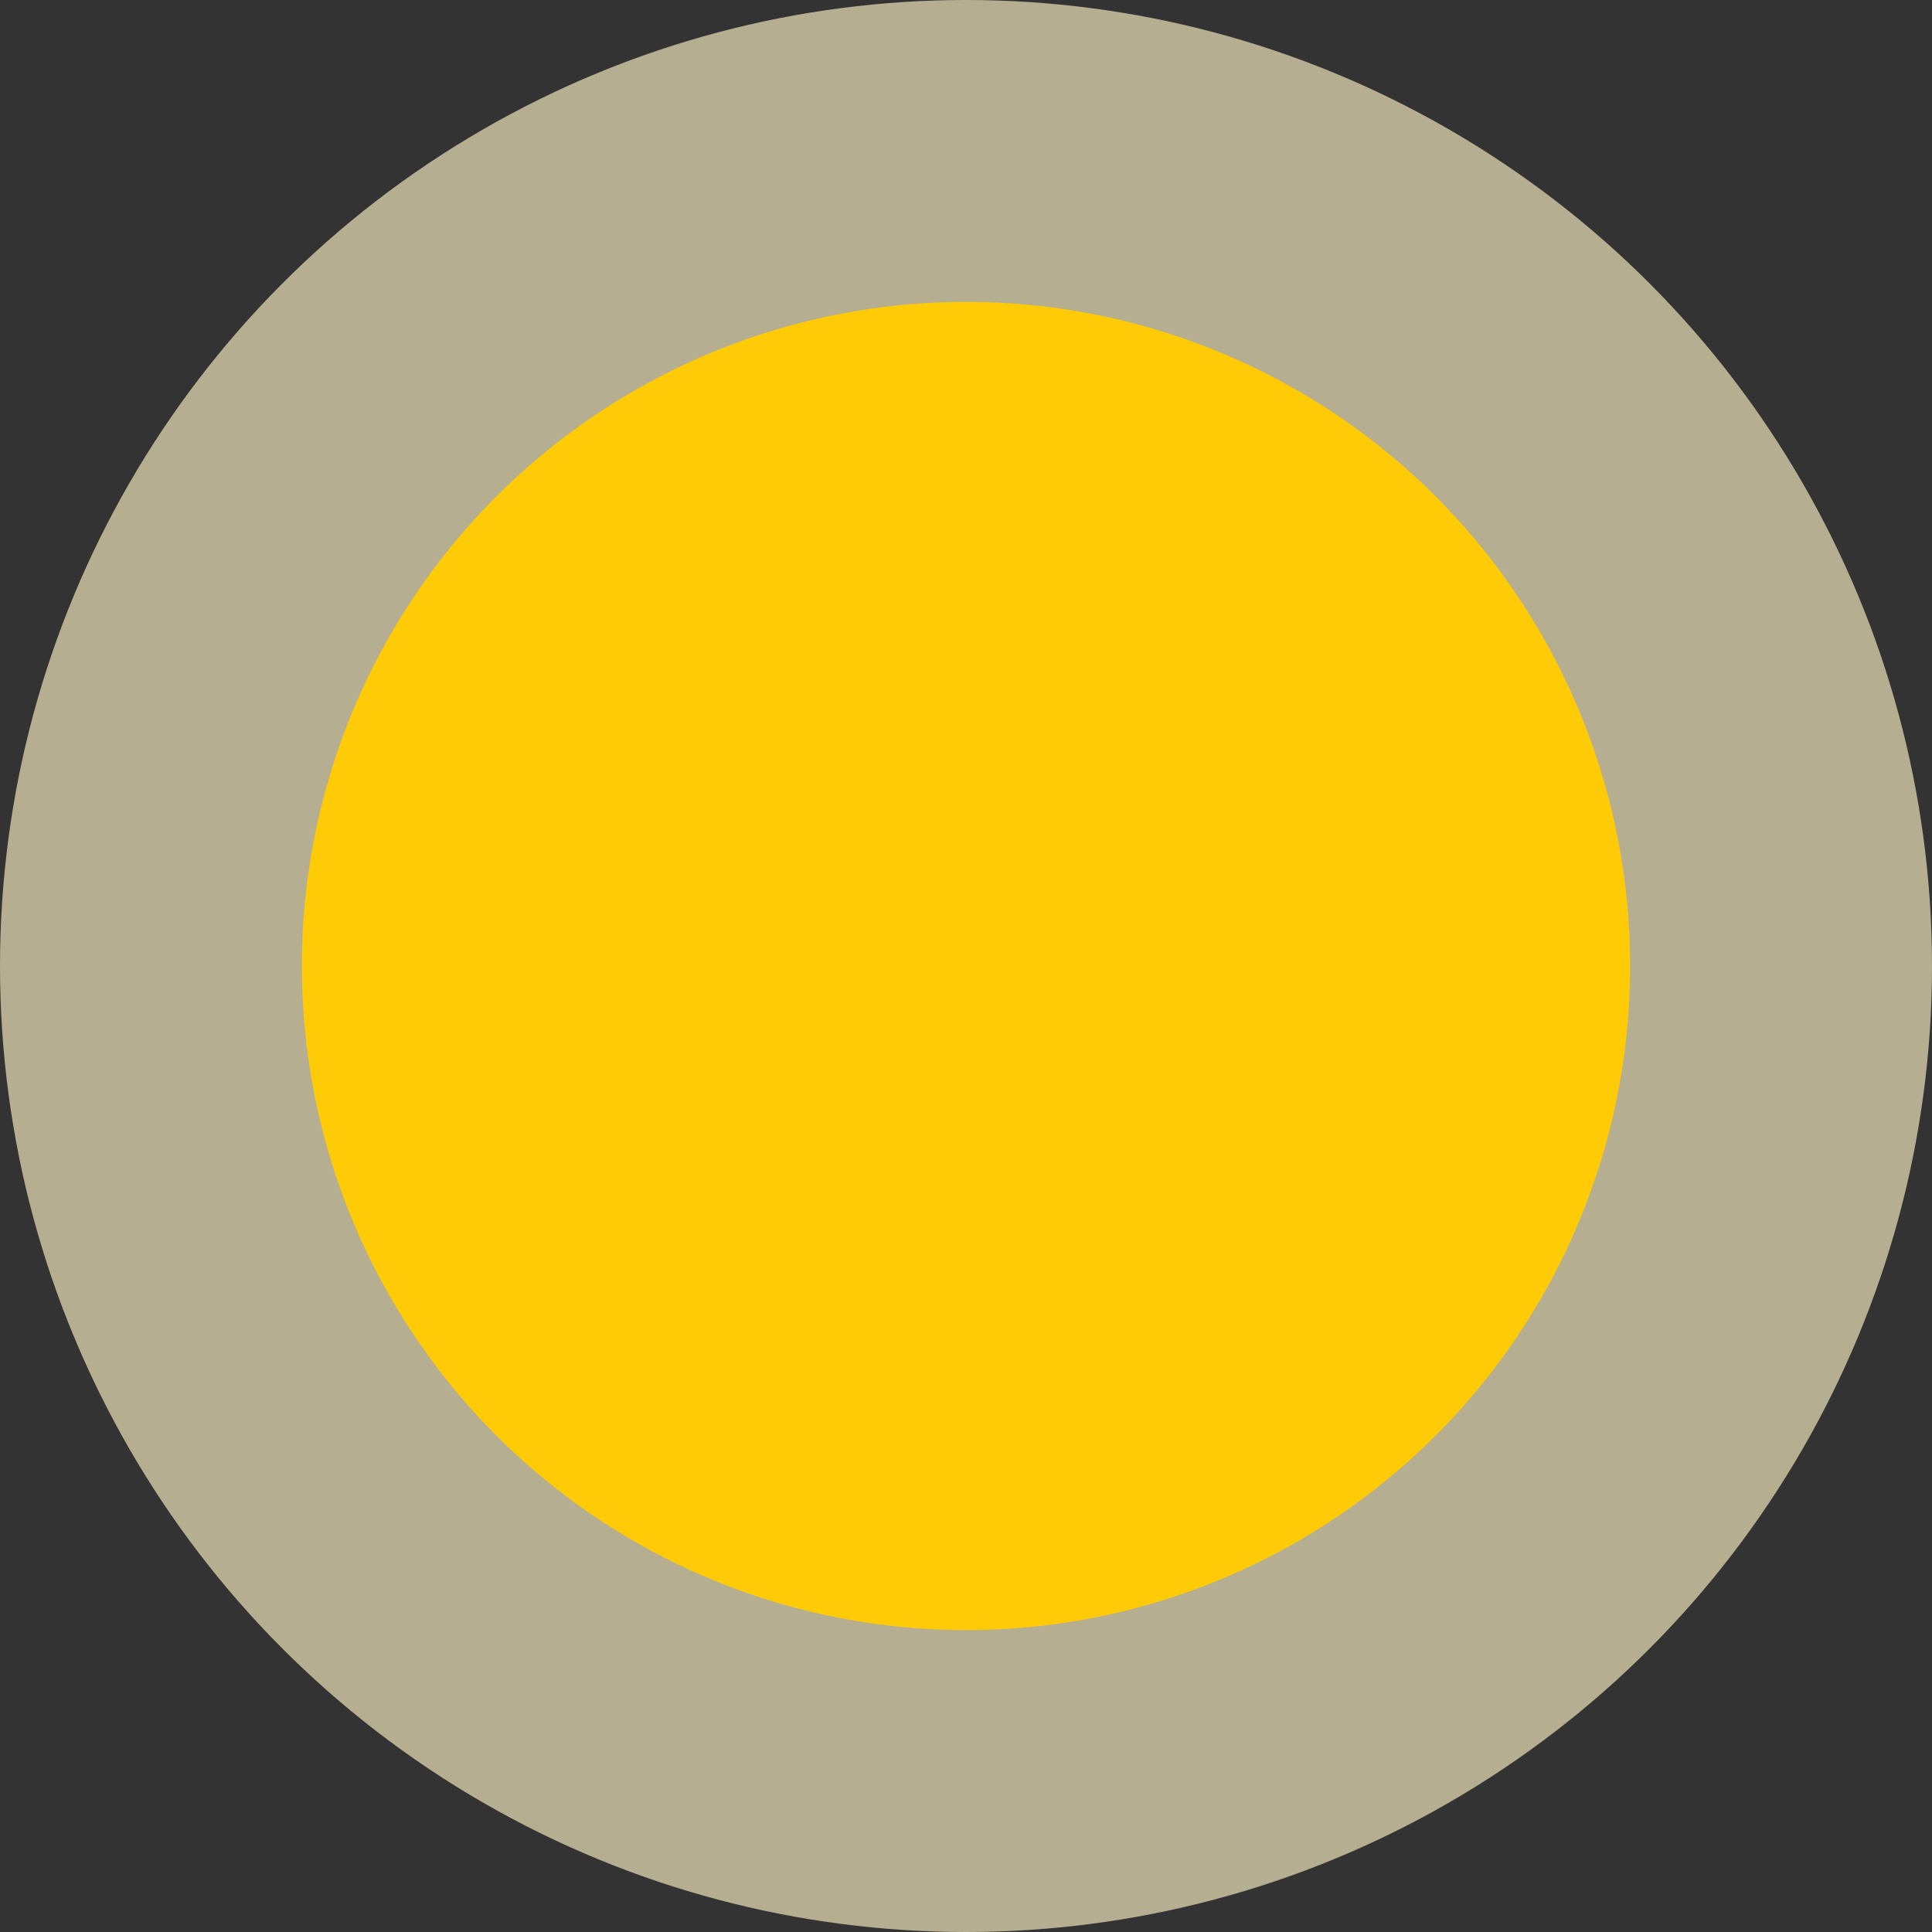
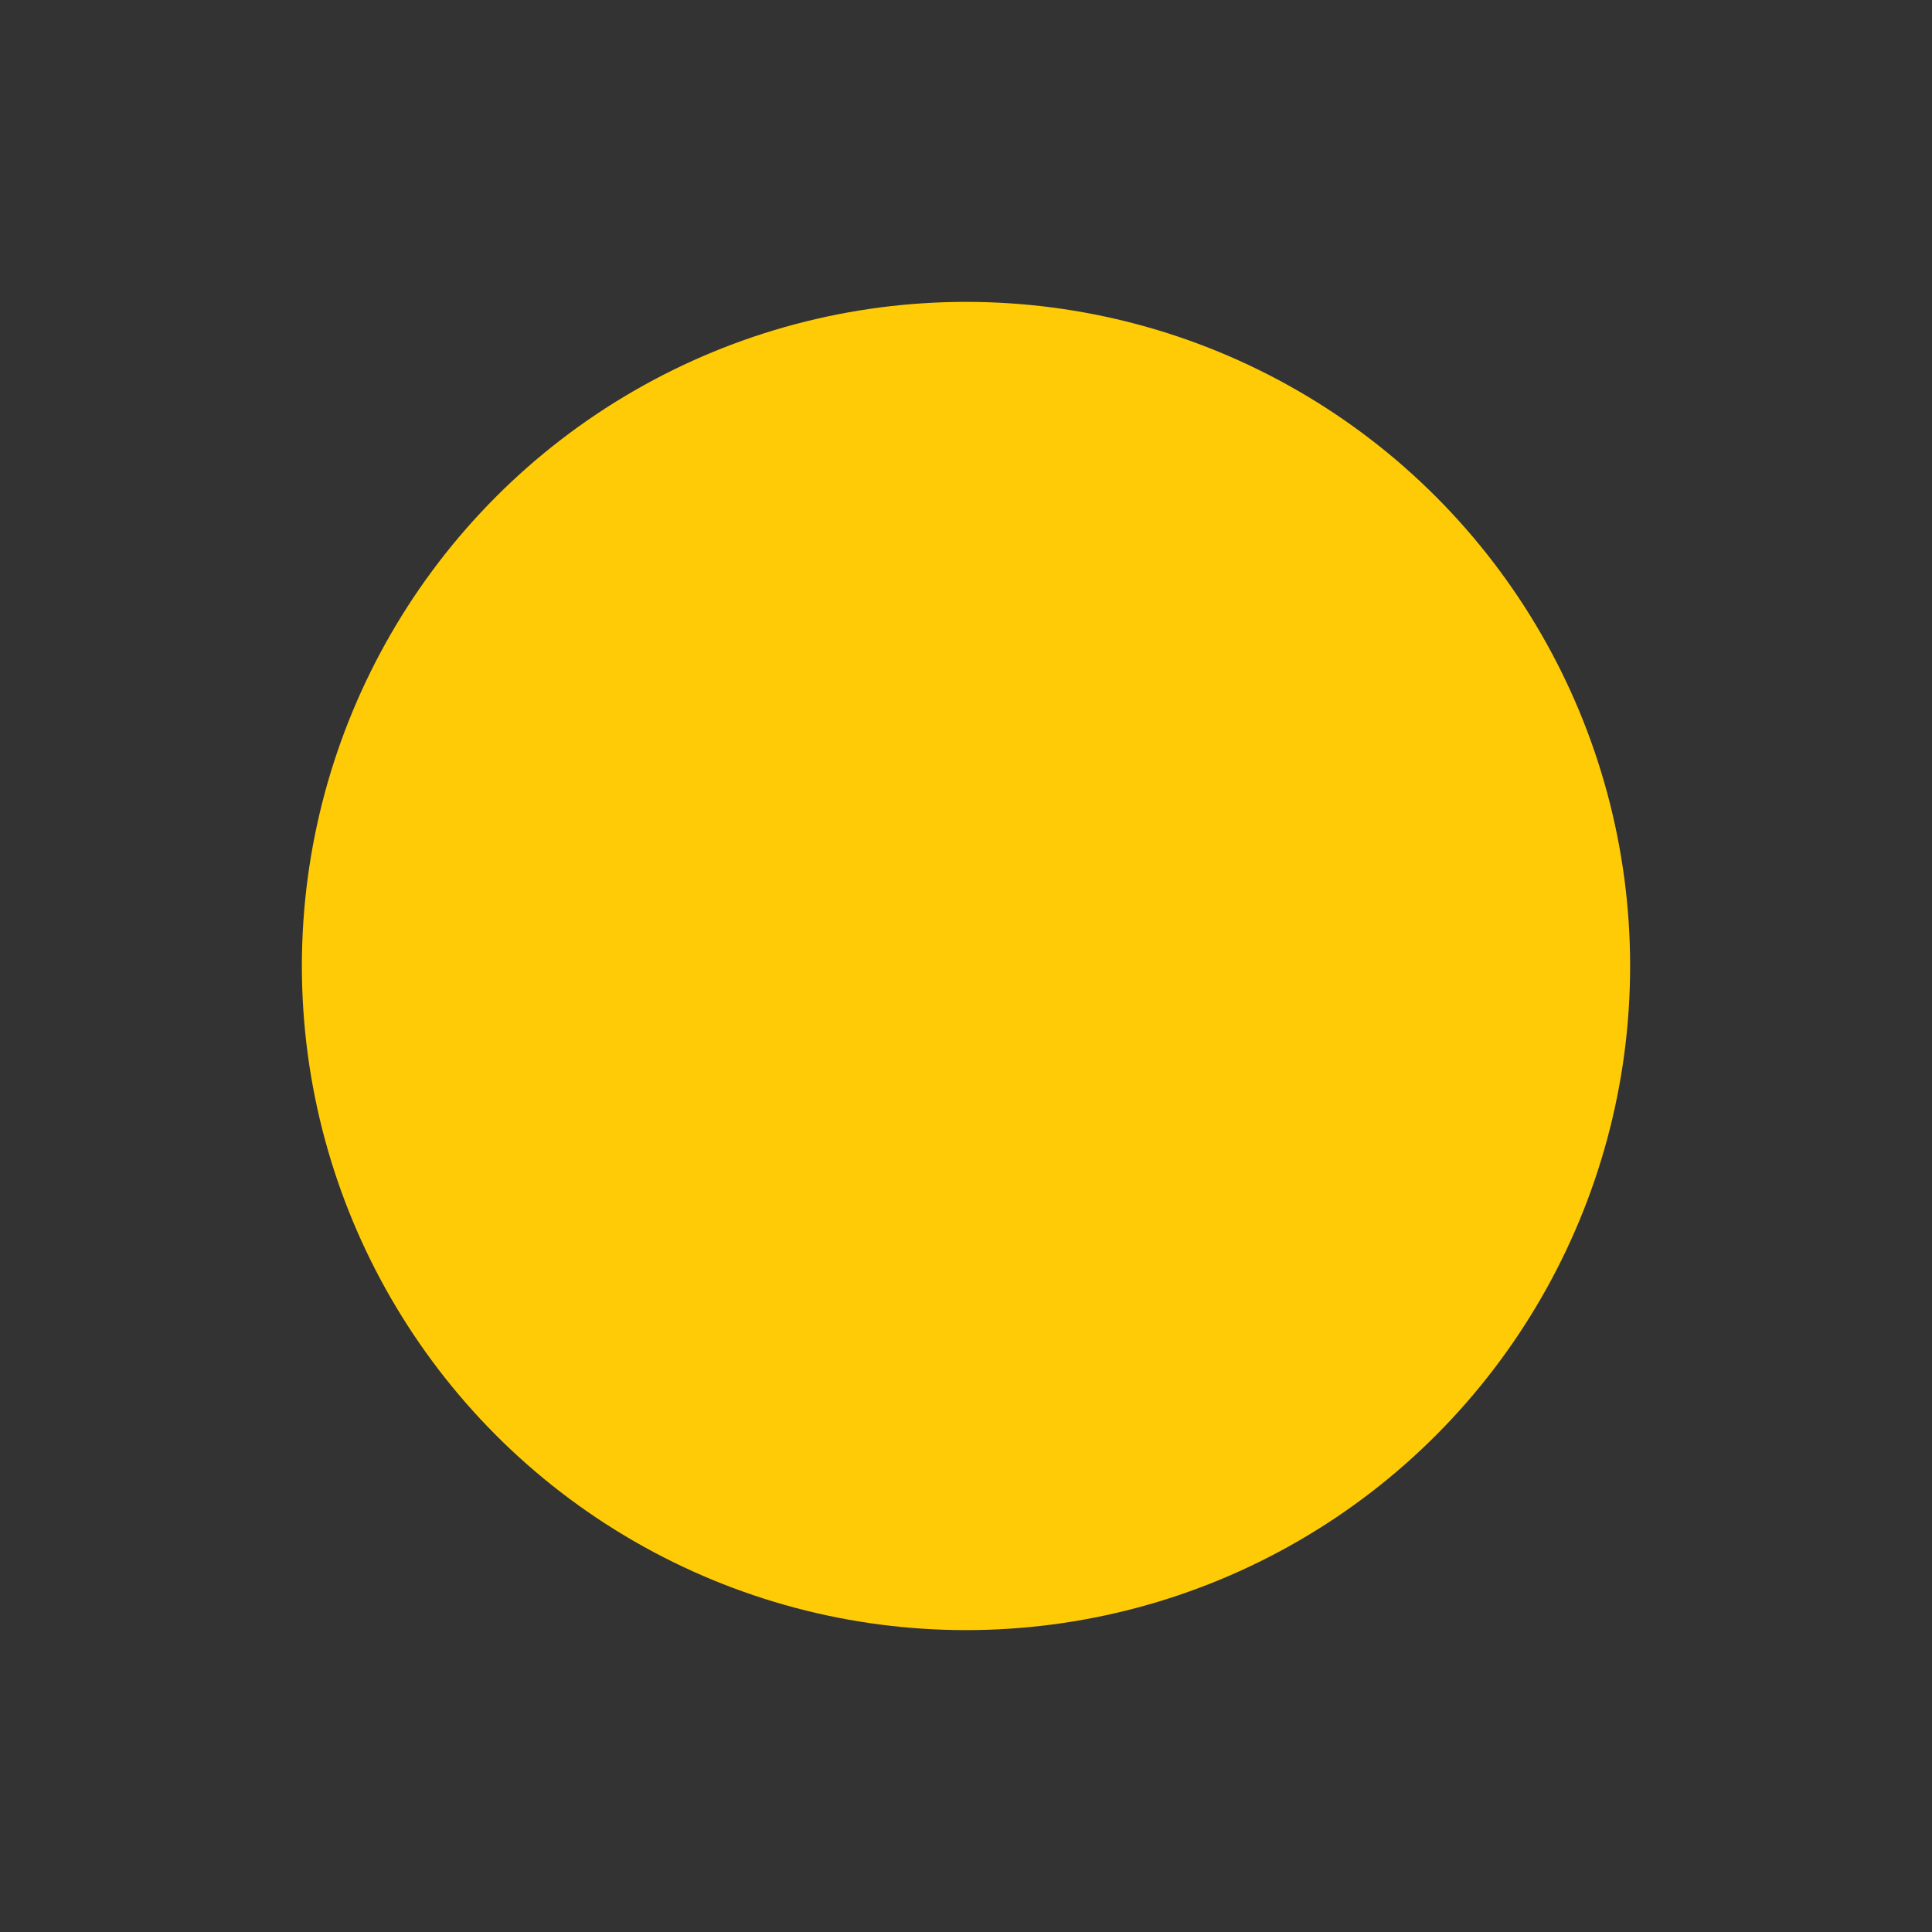
<svg xmlns="http://www.w3.org/2000/svg" width="32" height="32" viewBox="0 0 32 32" fill="none">
  <rect x="0" y="0" width="32" height="32" fill="#333333" stroke="none" />
-   <circle opacity="0.64" cx="16" cy="16" r="16" fill="#FEF3C7" />
  <circle cx="16" cy="16" r="11" fill="#FFCB06" />
</svg>